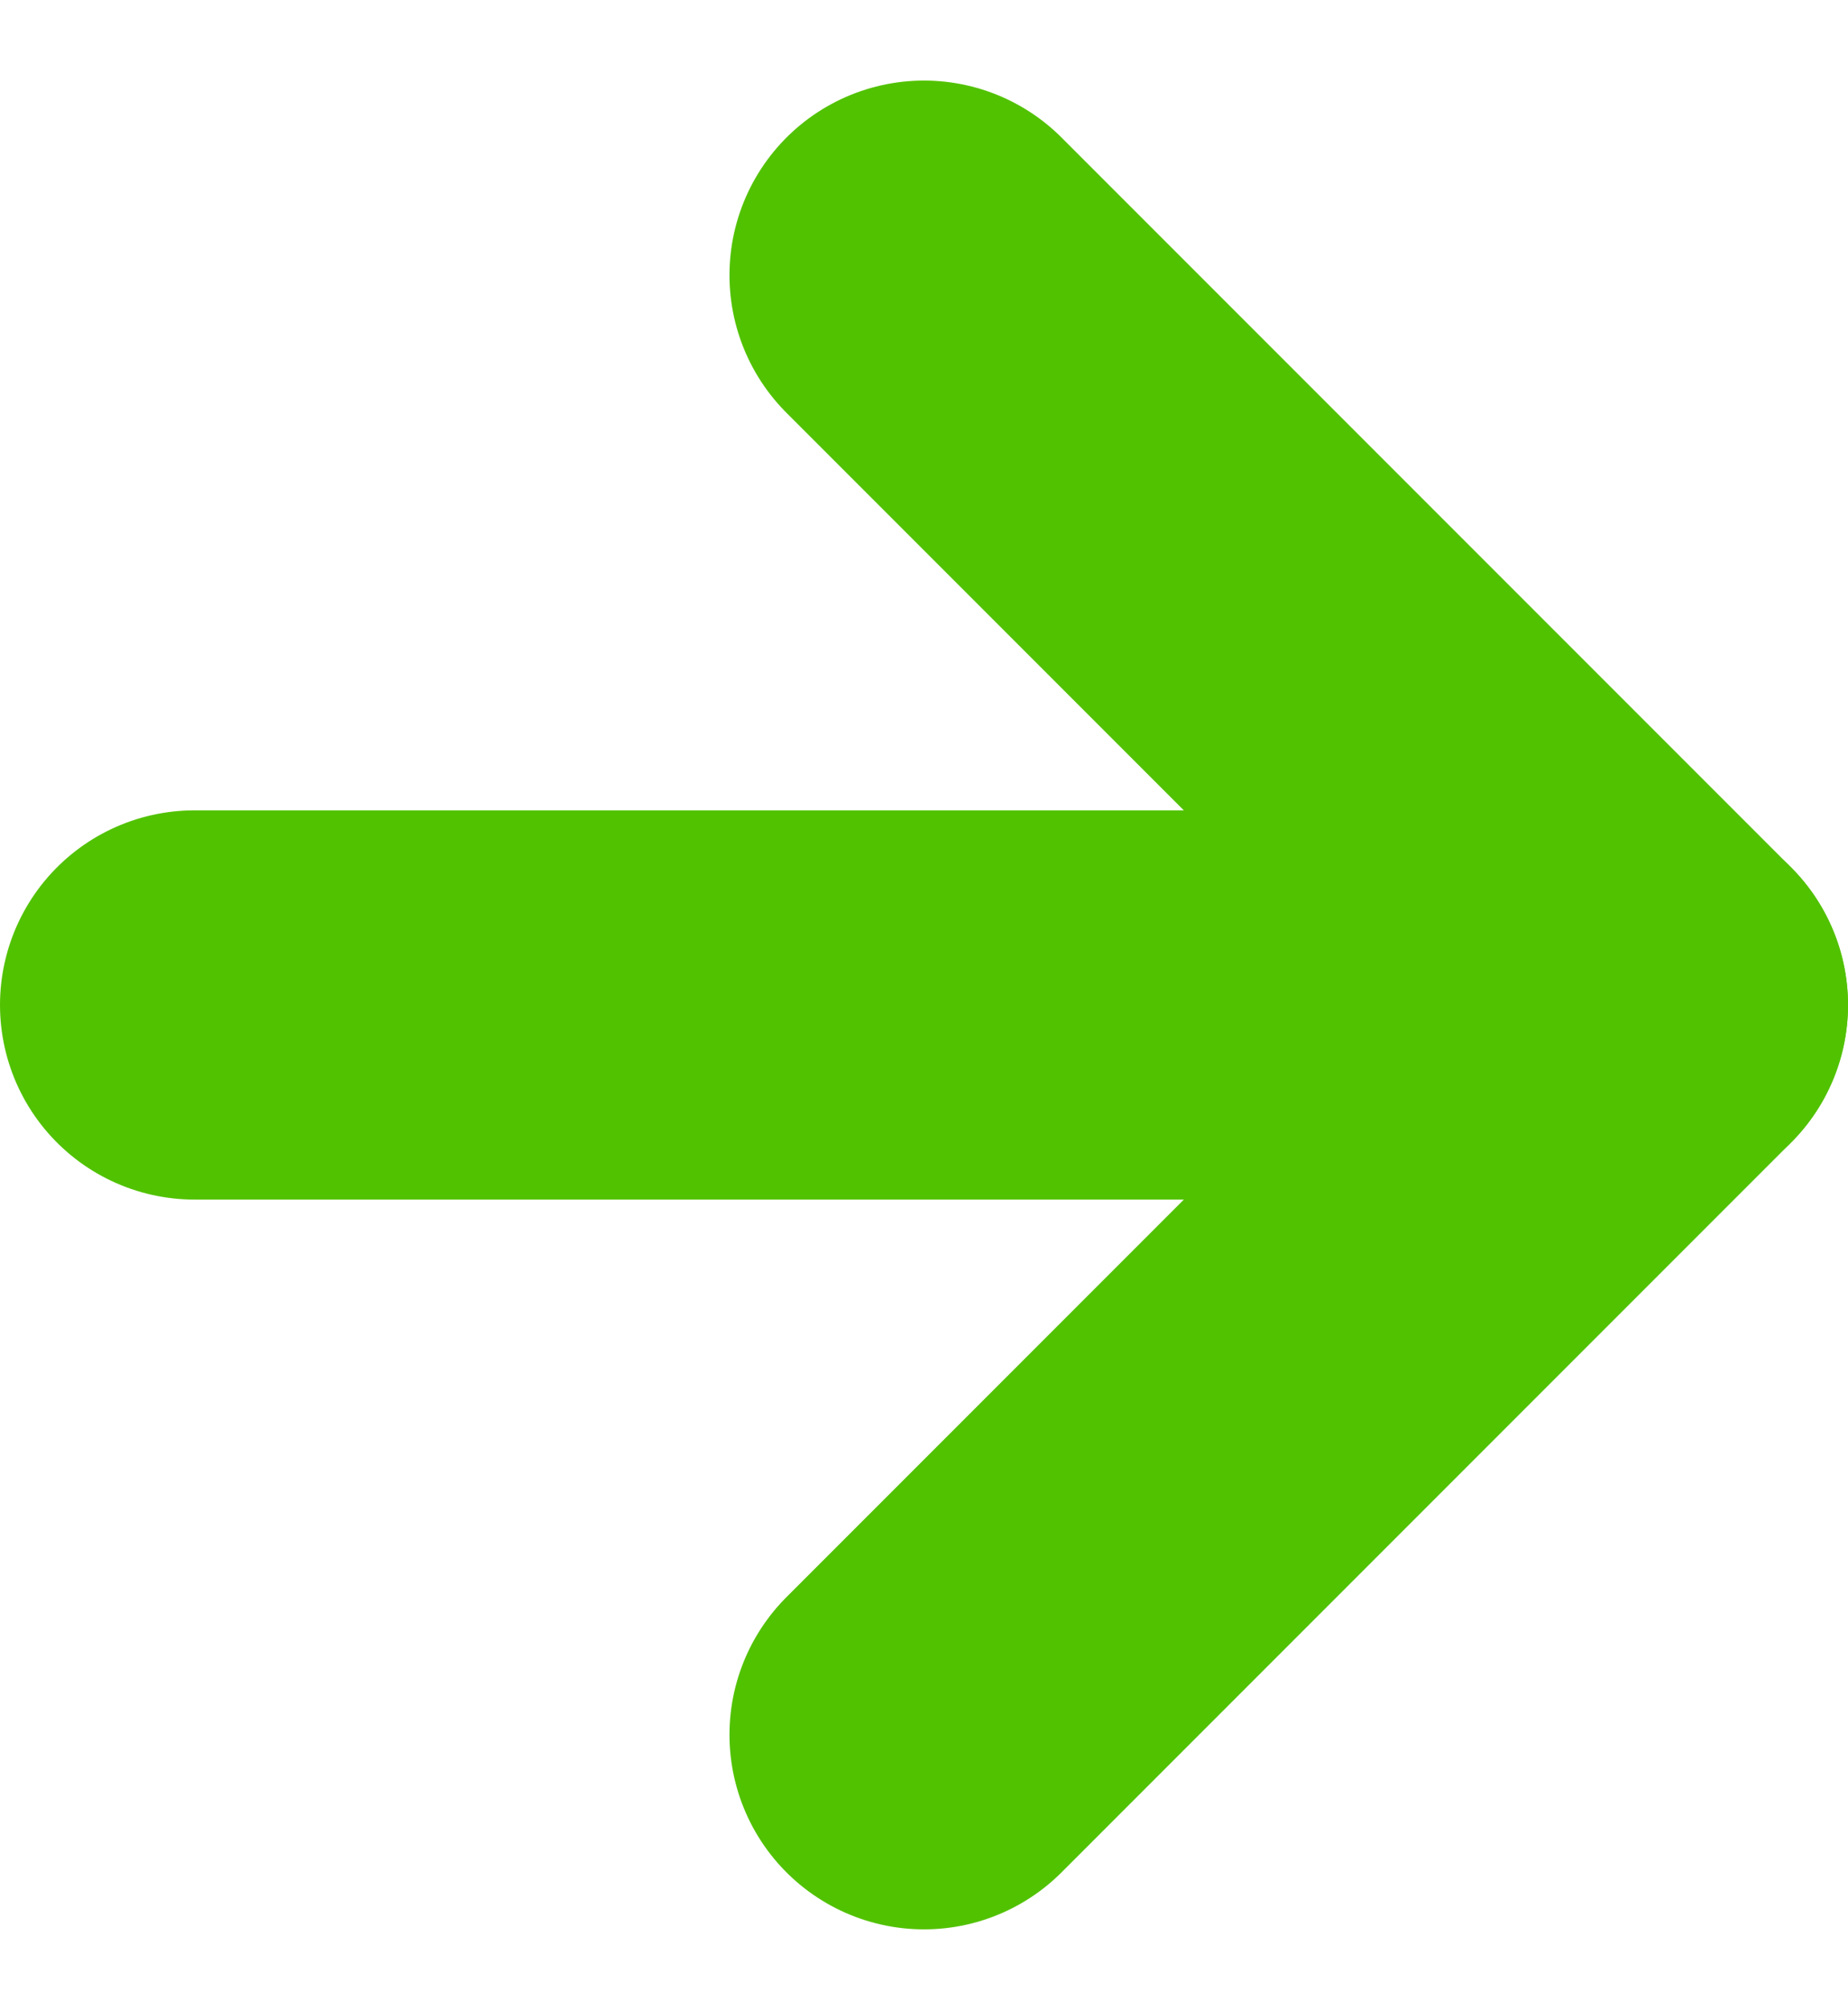
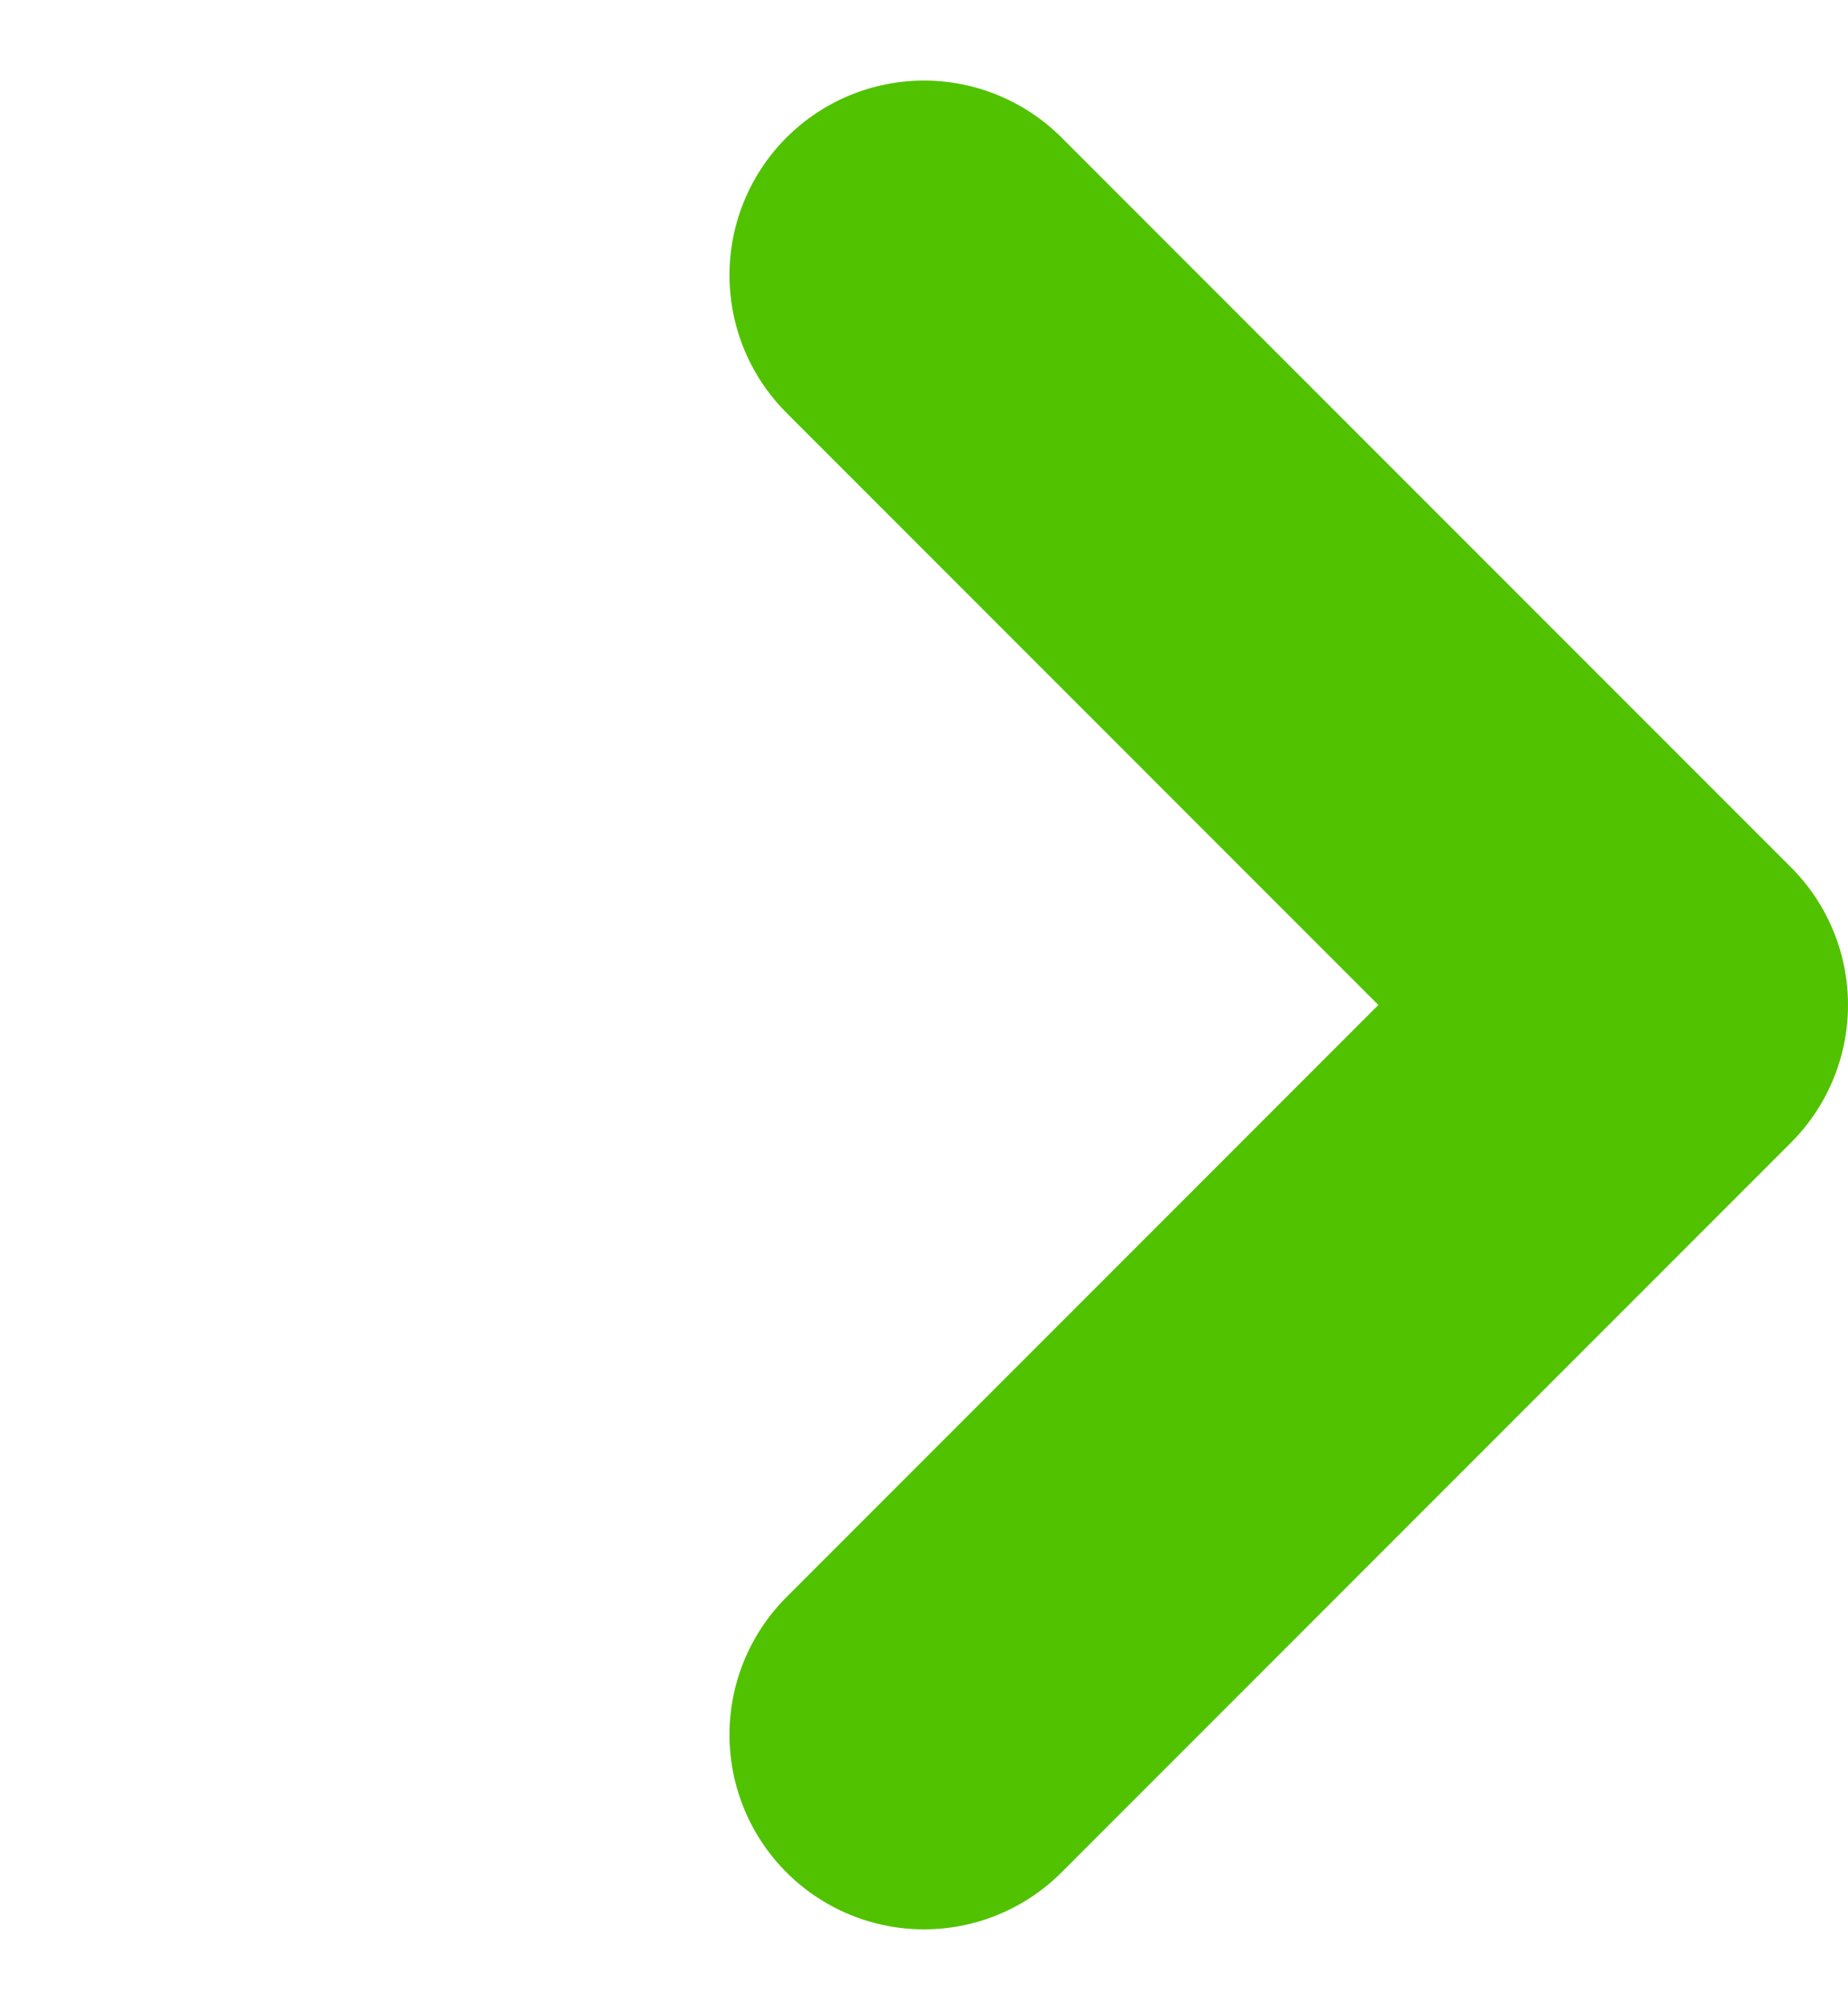
<svg xmlns="http://www.w3.org/2000/svg" width="9.5" height="10.328" viewBox="0 0 9.5 10.328">
  <g id="Icon_feather-arrow-right" data-name="Icon feather-arrow-right" transform="translate(-6.5 -6.086)">
-     <path id="Tracé_1" data-name="Tracé 1" d="M7.5,18H15" transform="translate(0 -6.75)" fill="none" stroke="#51c200" stroke-linecap="round" stroke-linejoin="round" stroke-width="2" />
    <path id="Tracé_2" data-name="Tracé 2" d="M18,7.5l3.75,3.75L18,15" transform="translate(-6.75)" fill="none" stroke="#51c200" stroke-linecap="round" stroke-linejoin="round" stroke-width="2" />
  </g>
</svg>